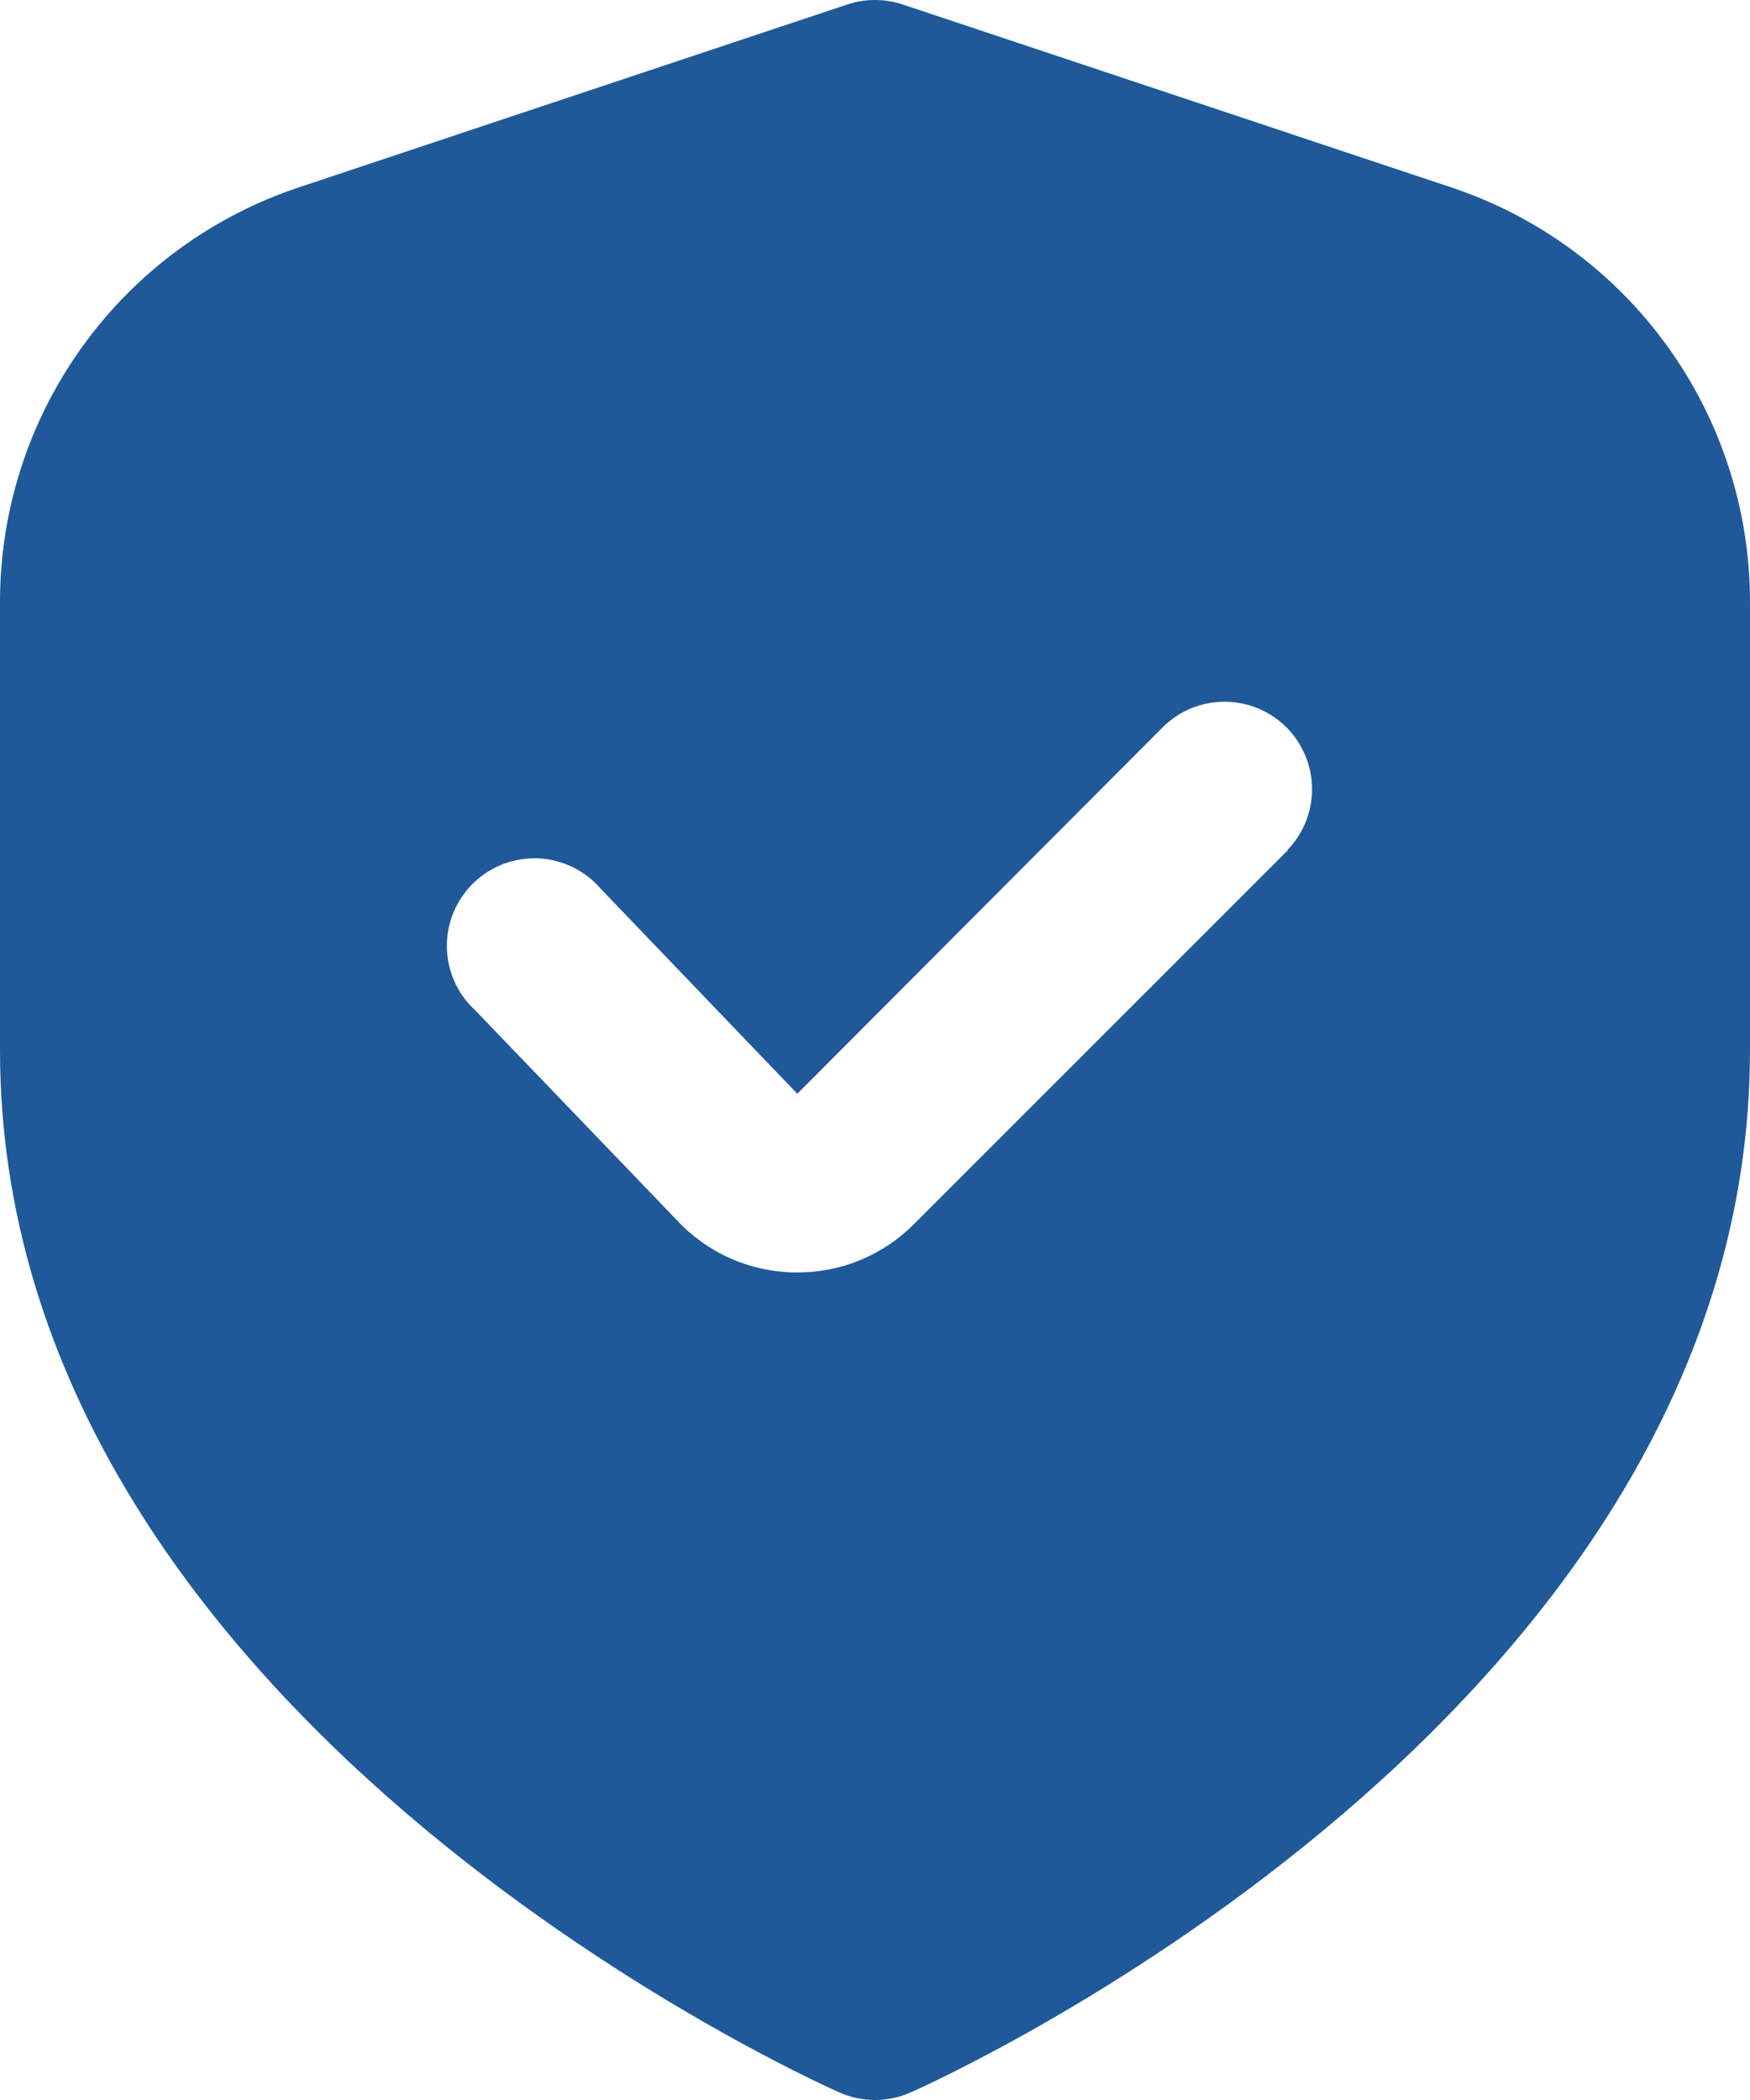
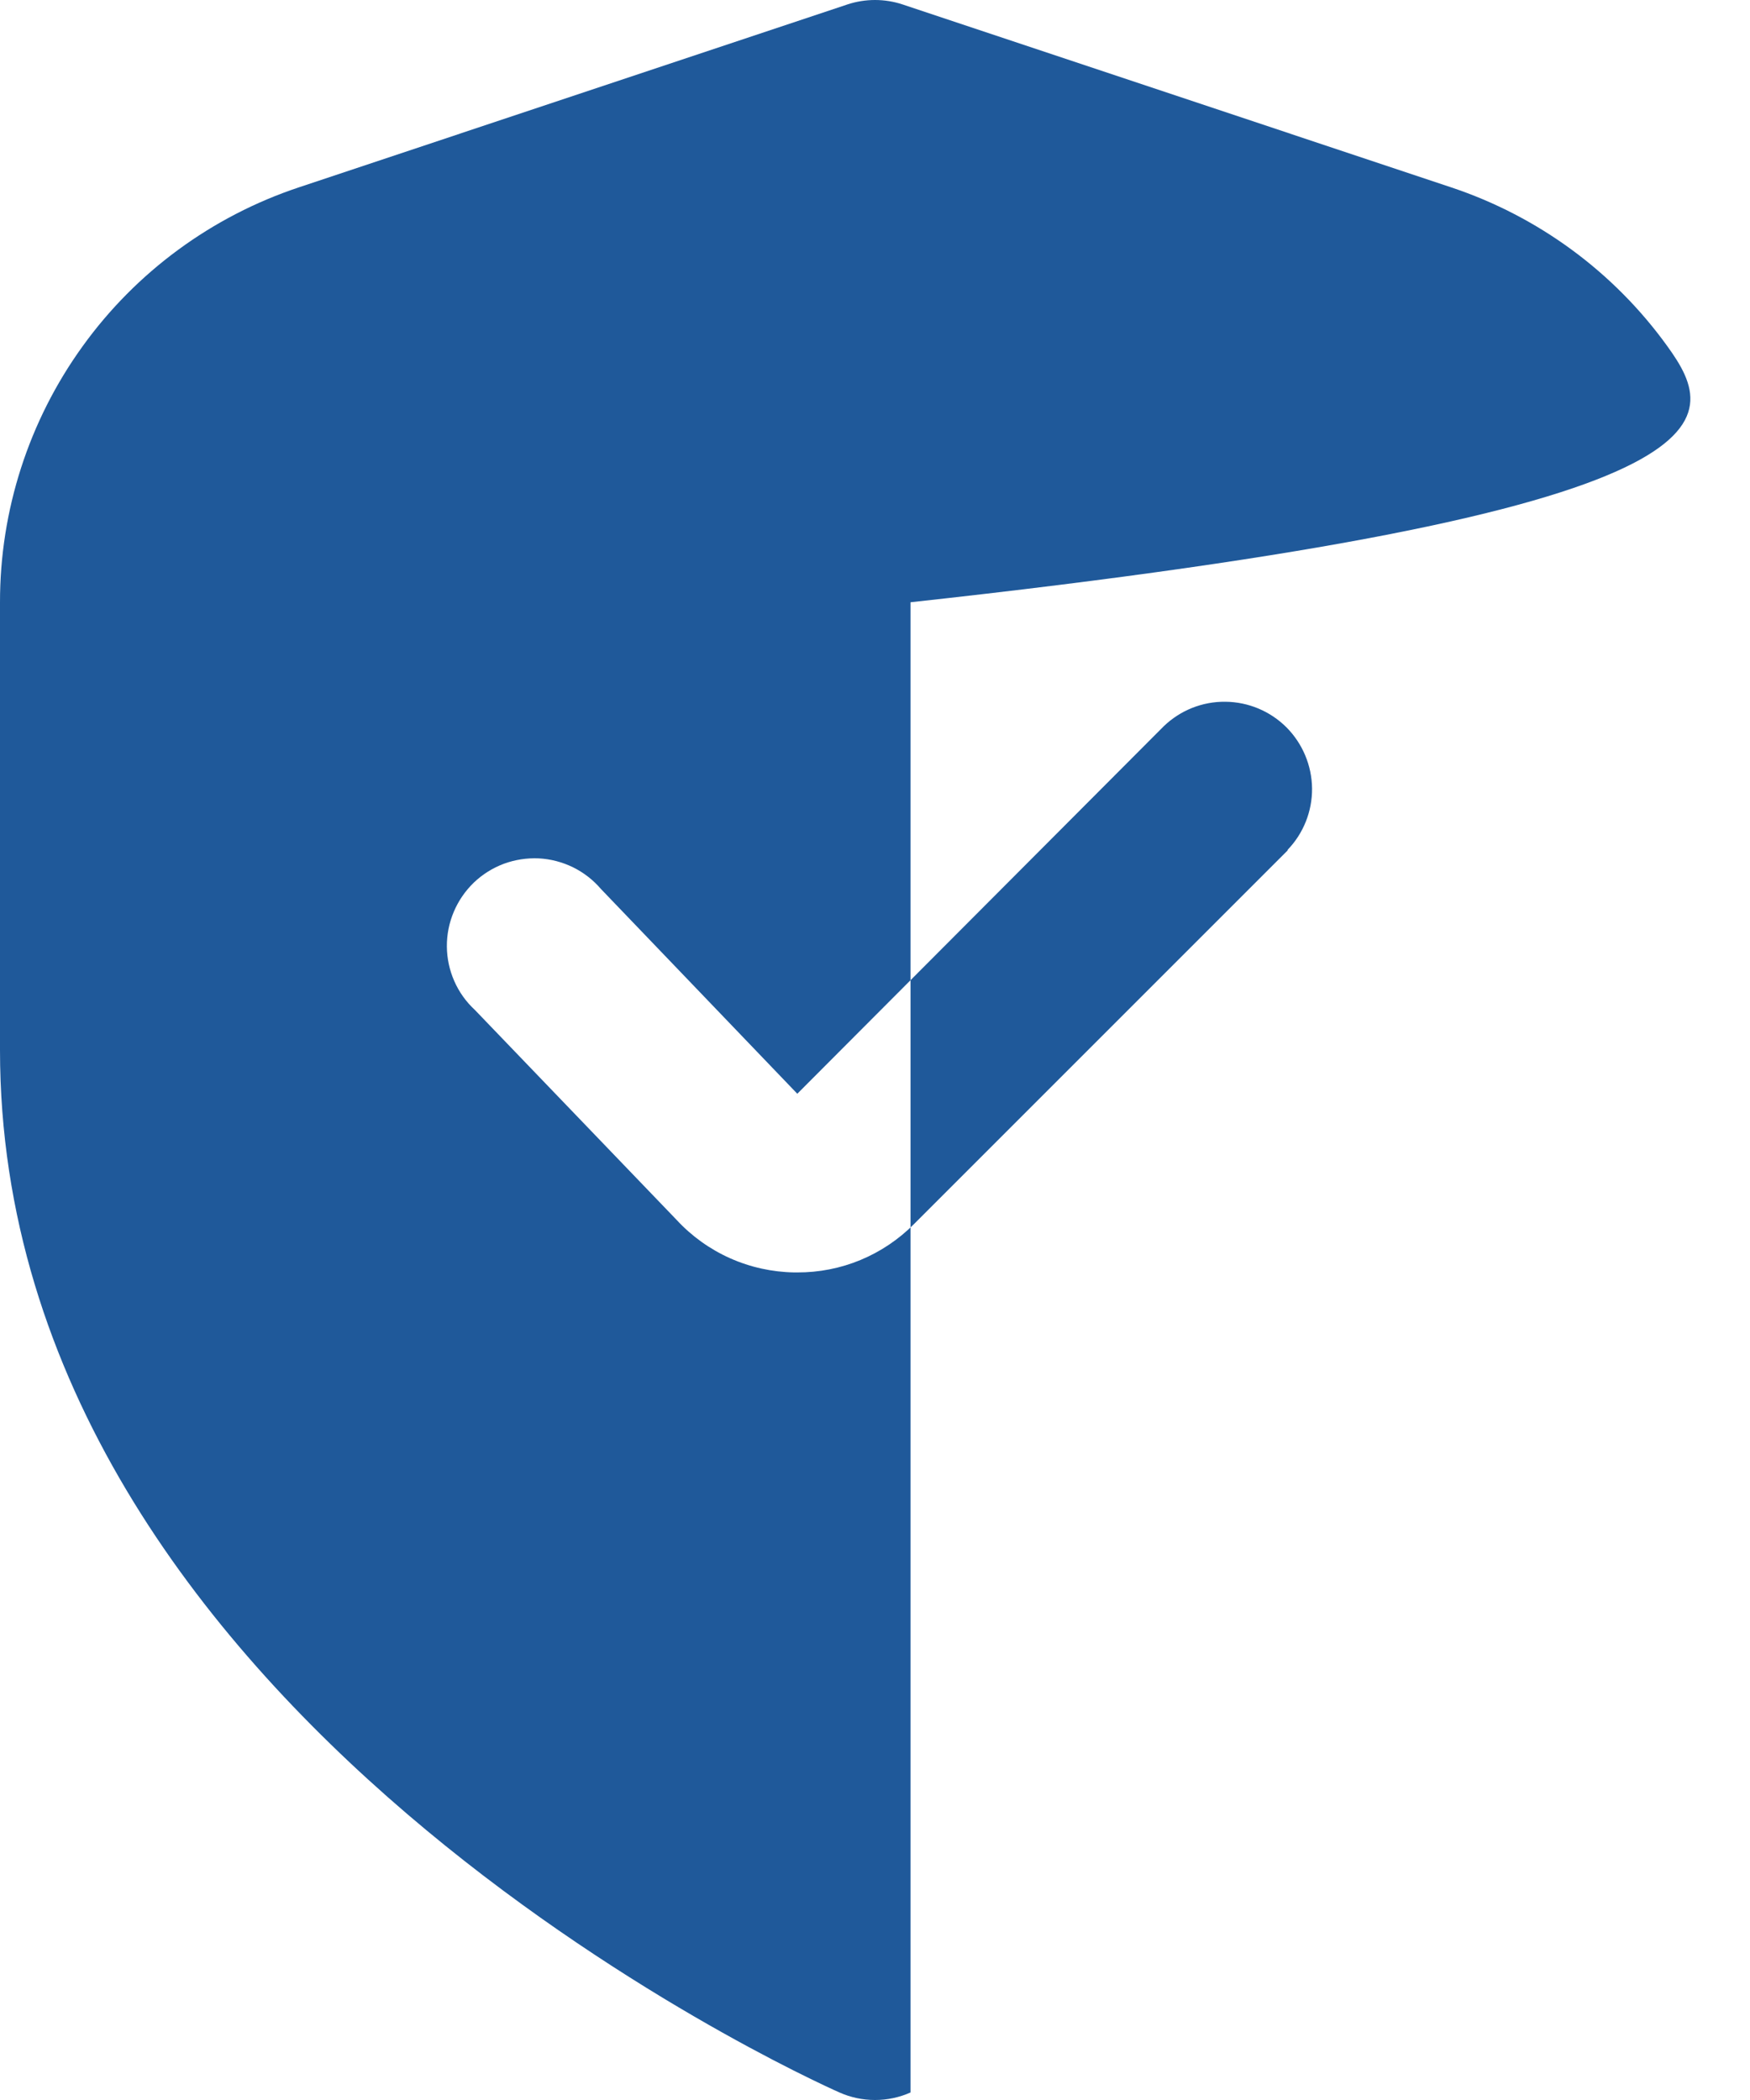
<svg xmlns="http://www.w3.org/2000/svg" width="20" height="24" viewBox="0 0 20 24" fill="none">
-   <path d="M16.581 2.14L10.316 0.051C10.111 -0.017 9.889 -0.017 9.684 0.051L3.419 2.14C2.423 2.471 1.556 3.107 0.943 3.959C0.329 4.81 -0.001 5.834 2.10612e-06 6.883V12C2.10612e-06 19.563 9.2 23.74 9.594 23.914C9.722 23.971 9.86 24 10 24C10.14 24 10.278 23.971 10.406 23.914C10.8 23.74 20 19.563 20 12V6.883C20.001 5.834 19.671 4.81 19.057 3.959C18.444 3.107 17.577 2.471 16.581 2.14ZM14.718 9.717L10.446 13.989C10.271 14.165 10.063 14.305 9.834 14.4C9.605 14.495 9.359 14.543 9.111 14.542H9.078C8.825 14.538 8.575 14.483 8.344 14.38C8.113 14.277 7.905 14.128 7.733 13.942L5.427 11.542C5.327 11.45 5.247 11.338 5.192 11.213C5.137 11.088 5.108 10.954 5.107 10.817C5.106 10.681 5.133 10.546 5.186 10.421C5.239 10.295 5.317 10.182 5.415 10.087C5.513 9.993 5.63 9.92 5.757 9.872C5.885 9.825 6.021 9.804 6.157 9.81C6.293 9.817 6.426 9.852 6.549 9.912C6.671 9.972 6.78 10.057 6.868 10.16L9.112 12.5L13.3 8.3C13.489 8.118 13.741 8.017 14.003 8.02C14.266 8.022 14.516 8.127 14.702 8.312C14.887 8.498 14.992 8.749 14.995 9.011C14.997 9.273 14.896 9.526 14.714 9.714L14.718 9.717Z" fill="#1F599A" />
+   <path d="M16.581 2.14L10.316 0.051C10.111 -0.017 9.889 -0.017 9.684 0.051L3.419 2.14C2.423 2.471 1.556 3.107 0.943 3.959C0.329 4.81 -0.001 5.834 2.10612e-06 6.883V12C2.10612e-06 19.563 9.2 23.74 9.594 23.914C9.722 23.971 9.86 24 10 24C10.14 24 10.278 23.971 10.406 23.914V6.883C20.001 5.834 19.671 4.81 19.057 3.959C18.444 3.107 17.577 2.471 16.581 2.14ZM14.718 9.717L10.446 13.989C10.271 14.165 10.063 14.305 9.834 14.4C9.605 14.495 9.359 14.543 9.111 14.542H9.078C8.825 14.538 8.575 14.483 8.344 14.38C8.113 14.277 7.905 14.128 7.733 13.942L5.427 11.542C5.327 11.45 5.247 11.338 5.192 11.213C5.137 11.088 5.108 10.954 5.107 10.817C5.106 10.681 5.133 10.546 5.186 10.421C5.239 10.295 5.317 10.182 5.415 10.087C5.513 9.993 5.63 9.92 5.757 9.872C5.885 9.825 6.021 9.804 6.157 9.81C6.293 9.817 6.426 9.852 6.549 9.912C6.671 9.972 6.78 10.057 6.868 10.16L9.112 12.5L13.3 8.3C13.489 8.118 13.741 8.017 14.003 8.02C14.266 8.022 14.516 8.127 14.702 8.312C14.887 8.498 14.992 8.749 14.995 9.011C14.997 9.273 14.896 9.526 14.714 9.714L14.718 9.717Z" fill="#1F599A" />
</svg>